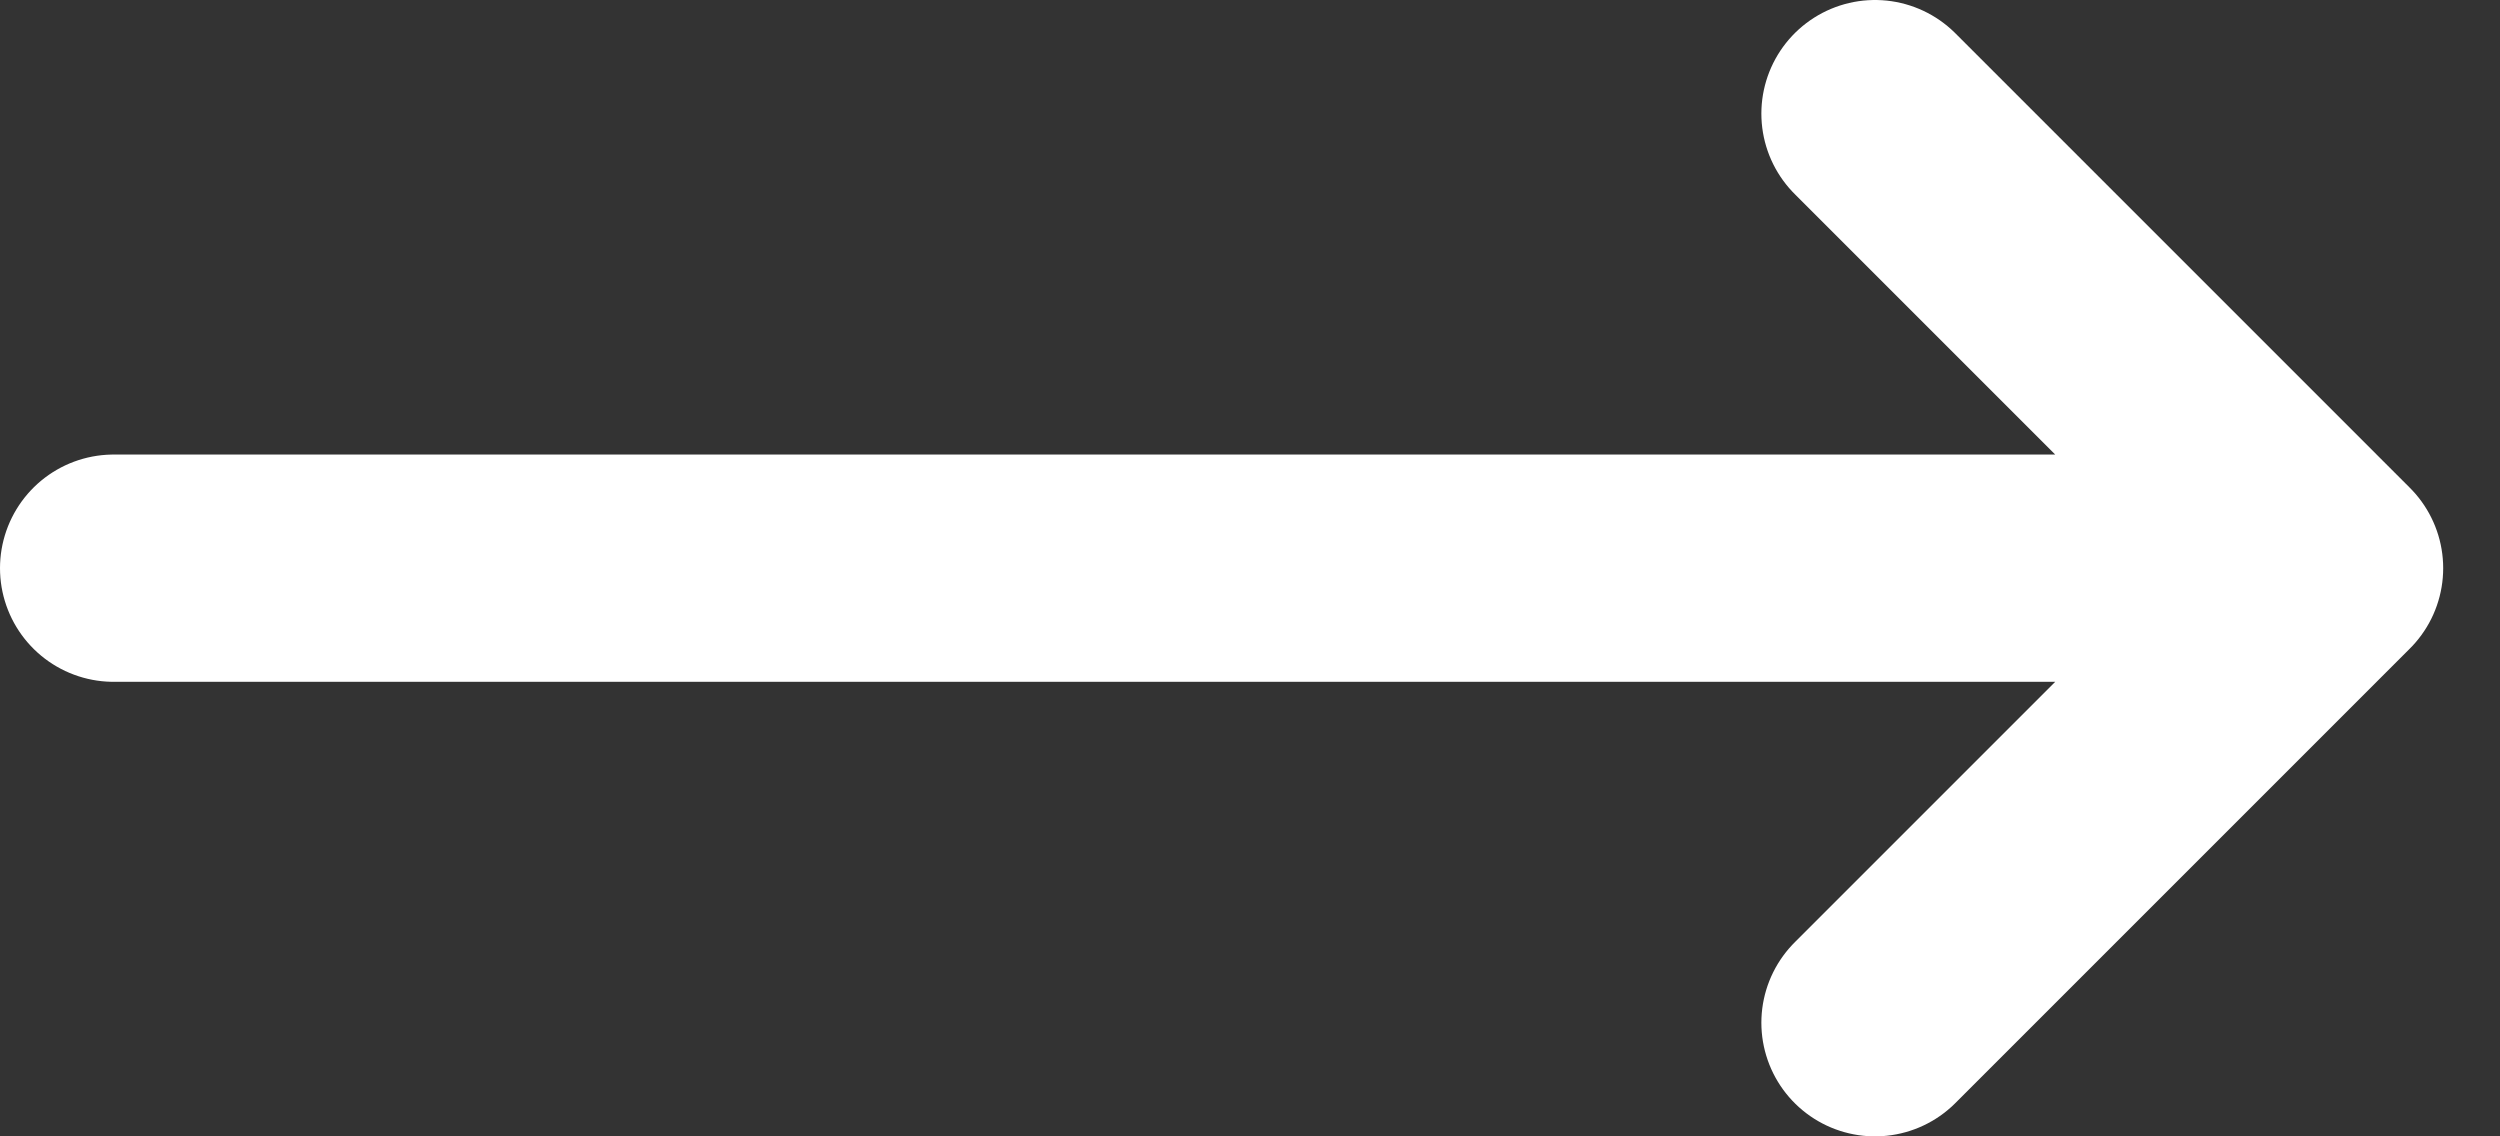
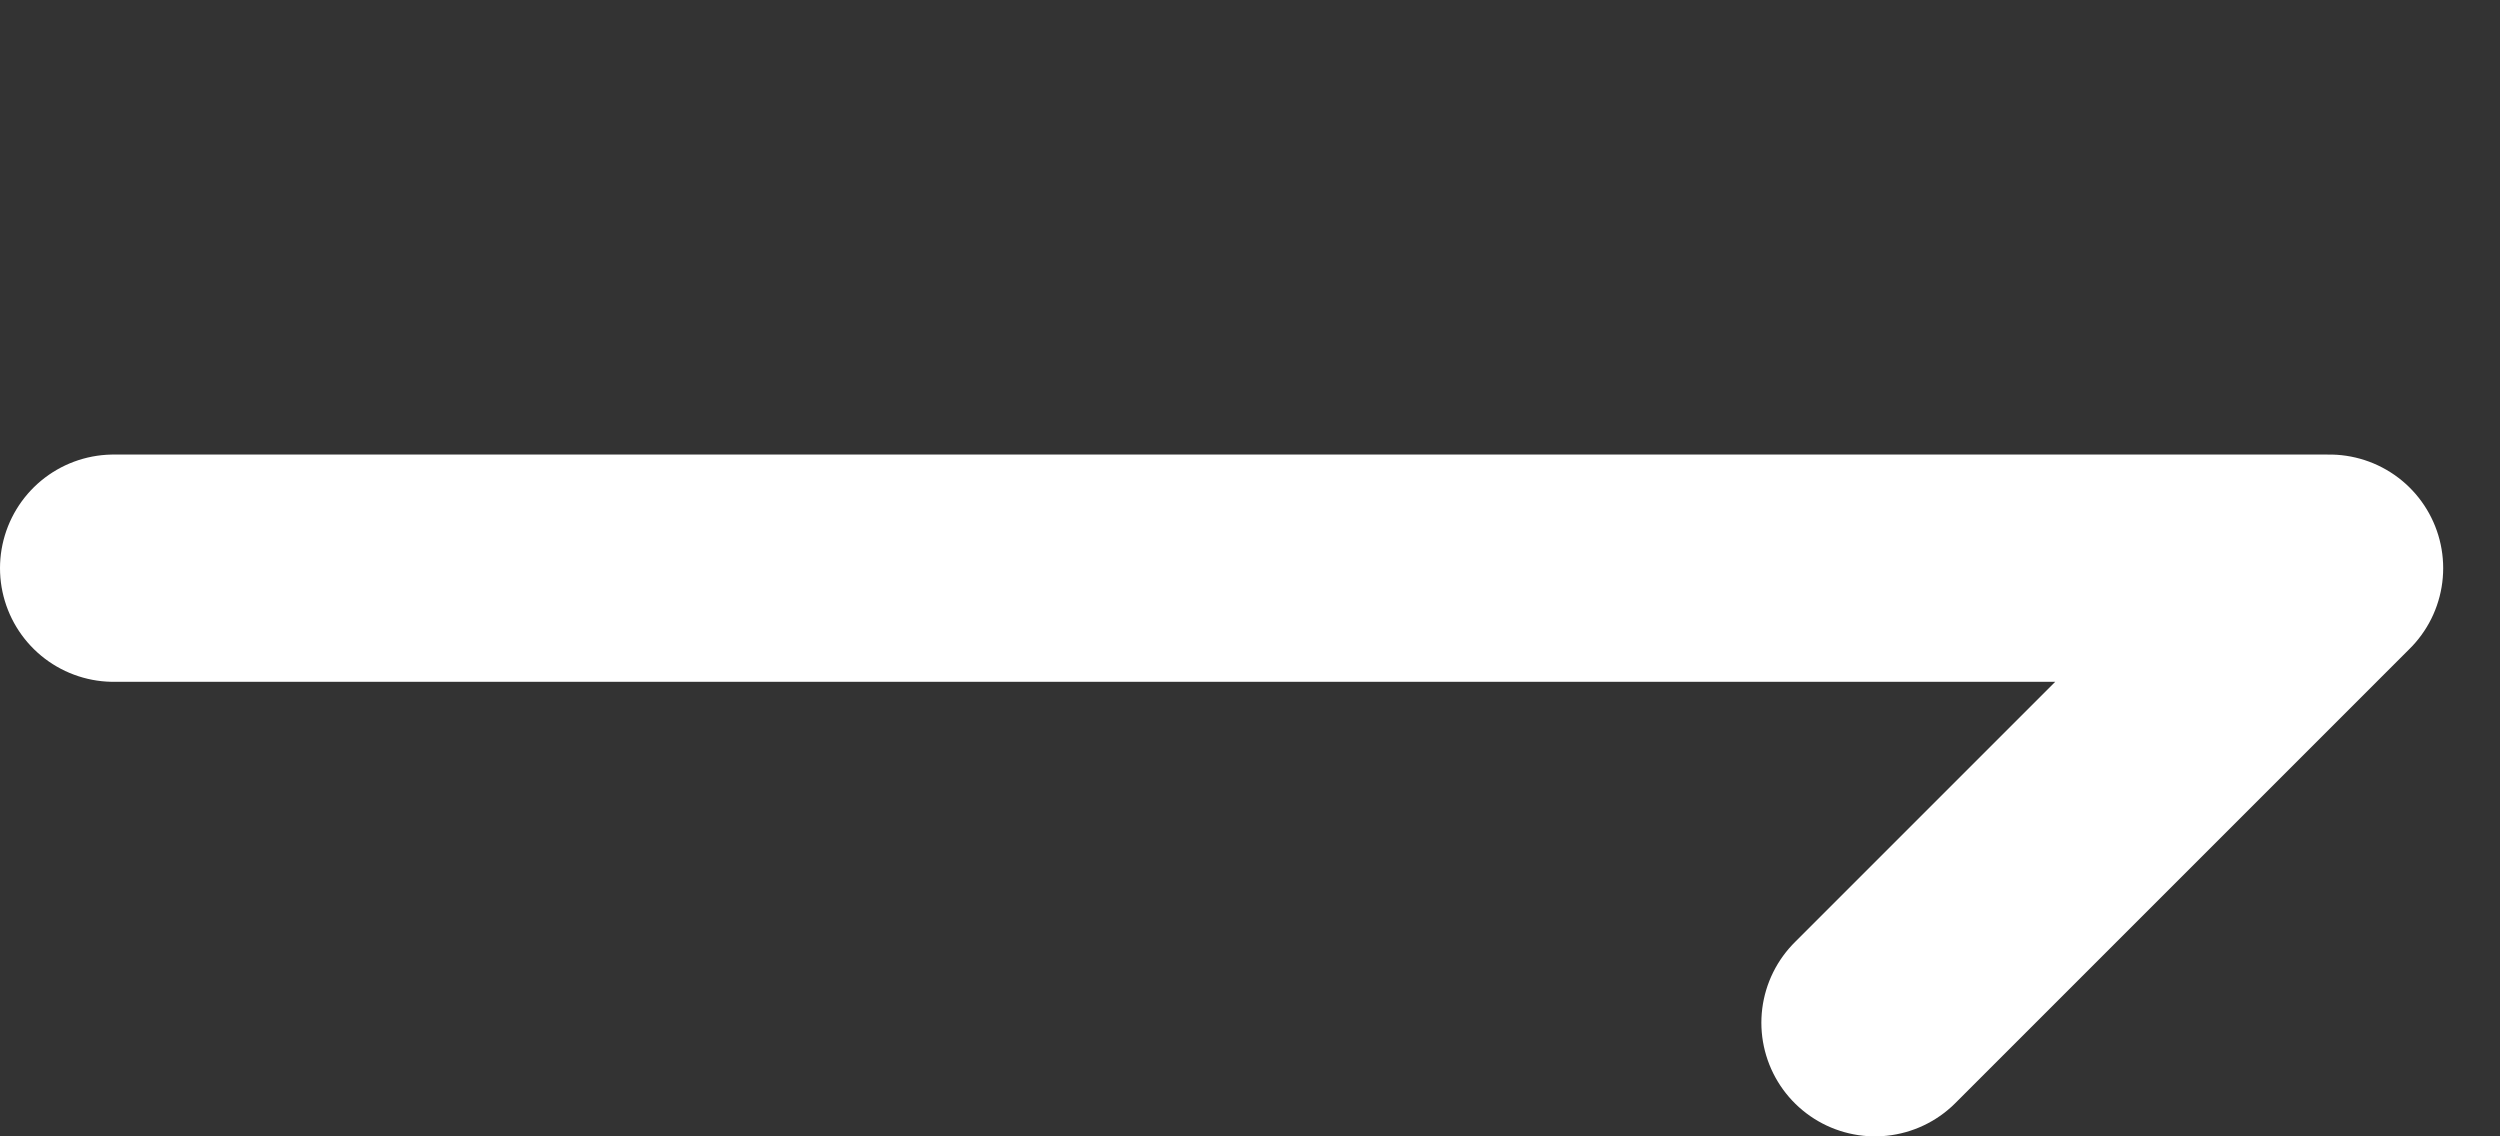
<svg xmlns="http://www.w3.org/2000/svg" width="22" height="10" viewBox="0 0 22 10" fill="none">
  <rect x="0" y="0" width="22" height="10" fill="#333333" stroke="none" />
-   <path d="M1 5H20.5M20.5 5L16.5 1M20.5 5L16.5 9" stroke="white" stroke-width="2" stroke-linecap="round" stroke-linejoin="round" />
+   <path d="M1 5H20.5M20.5 5M20.5 5L16.5 9" stroke="white" stroke-width="2" stroke-linecap="round" stroke-linejoin="round" />
</svg>